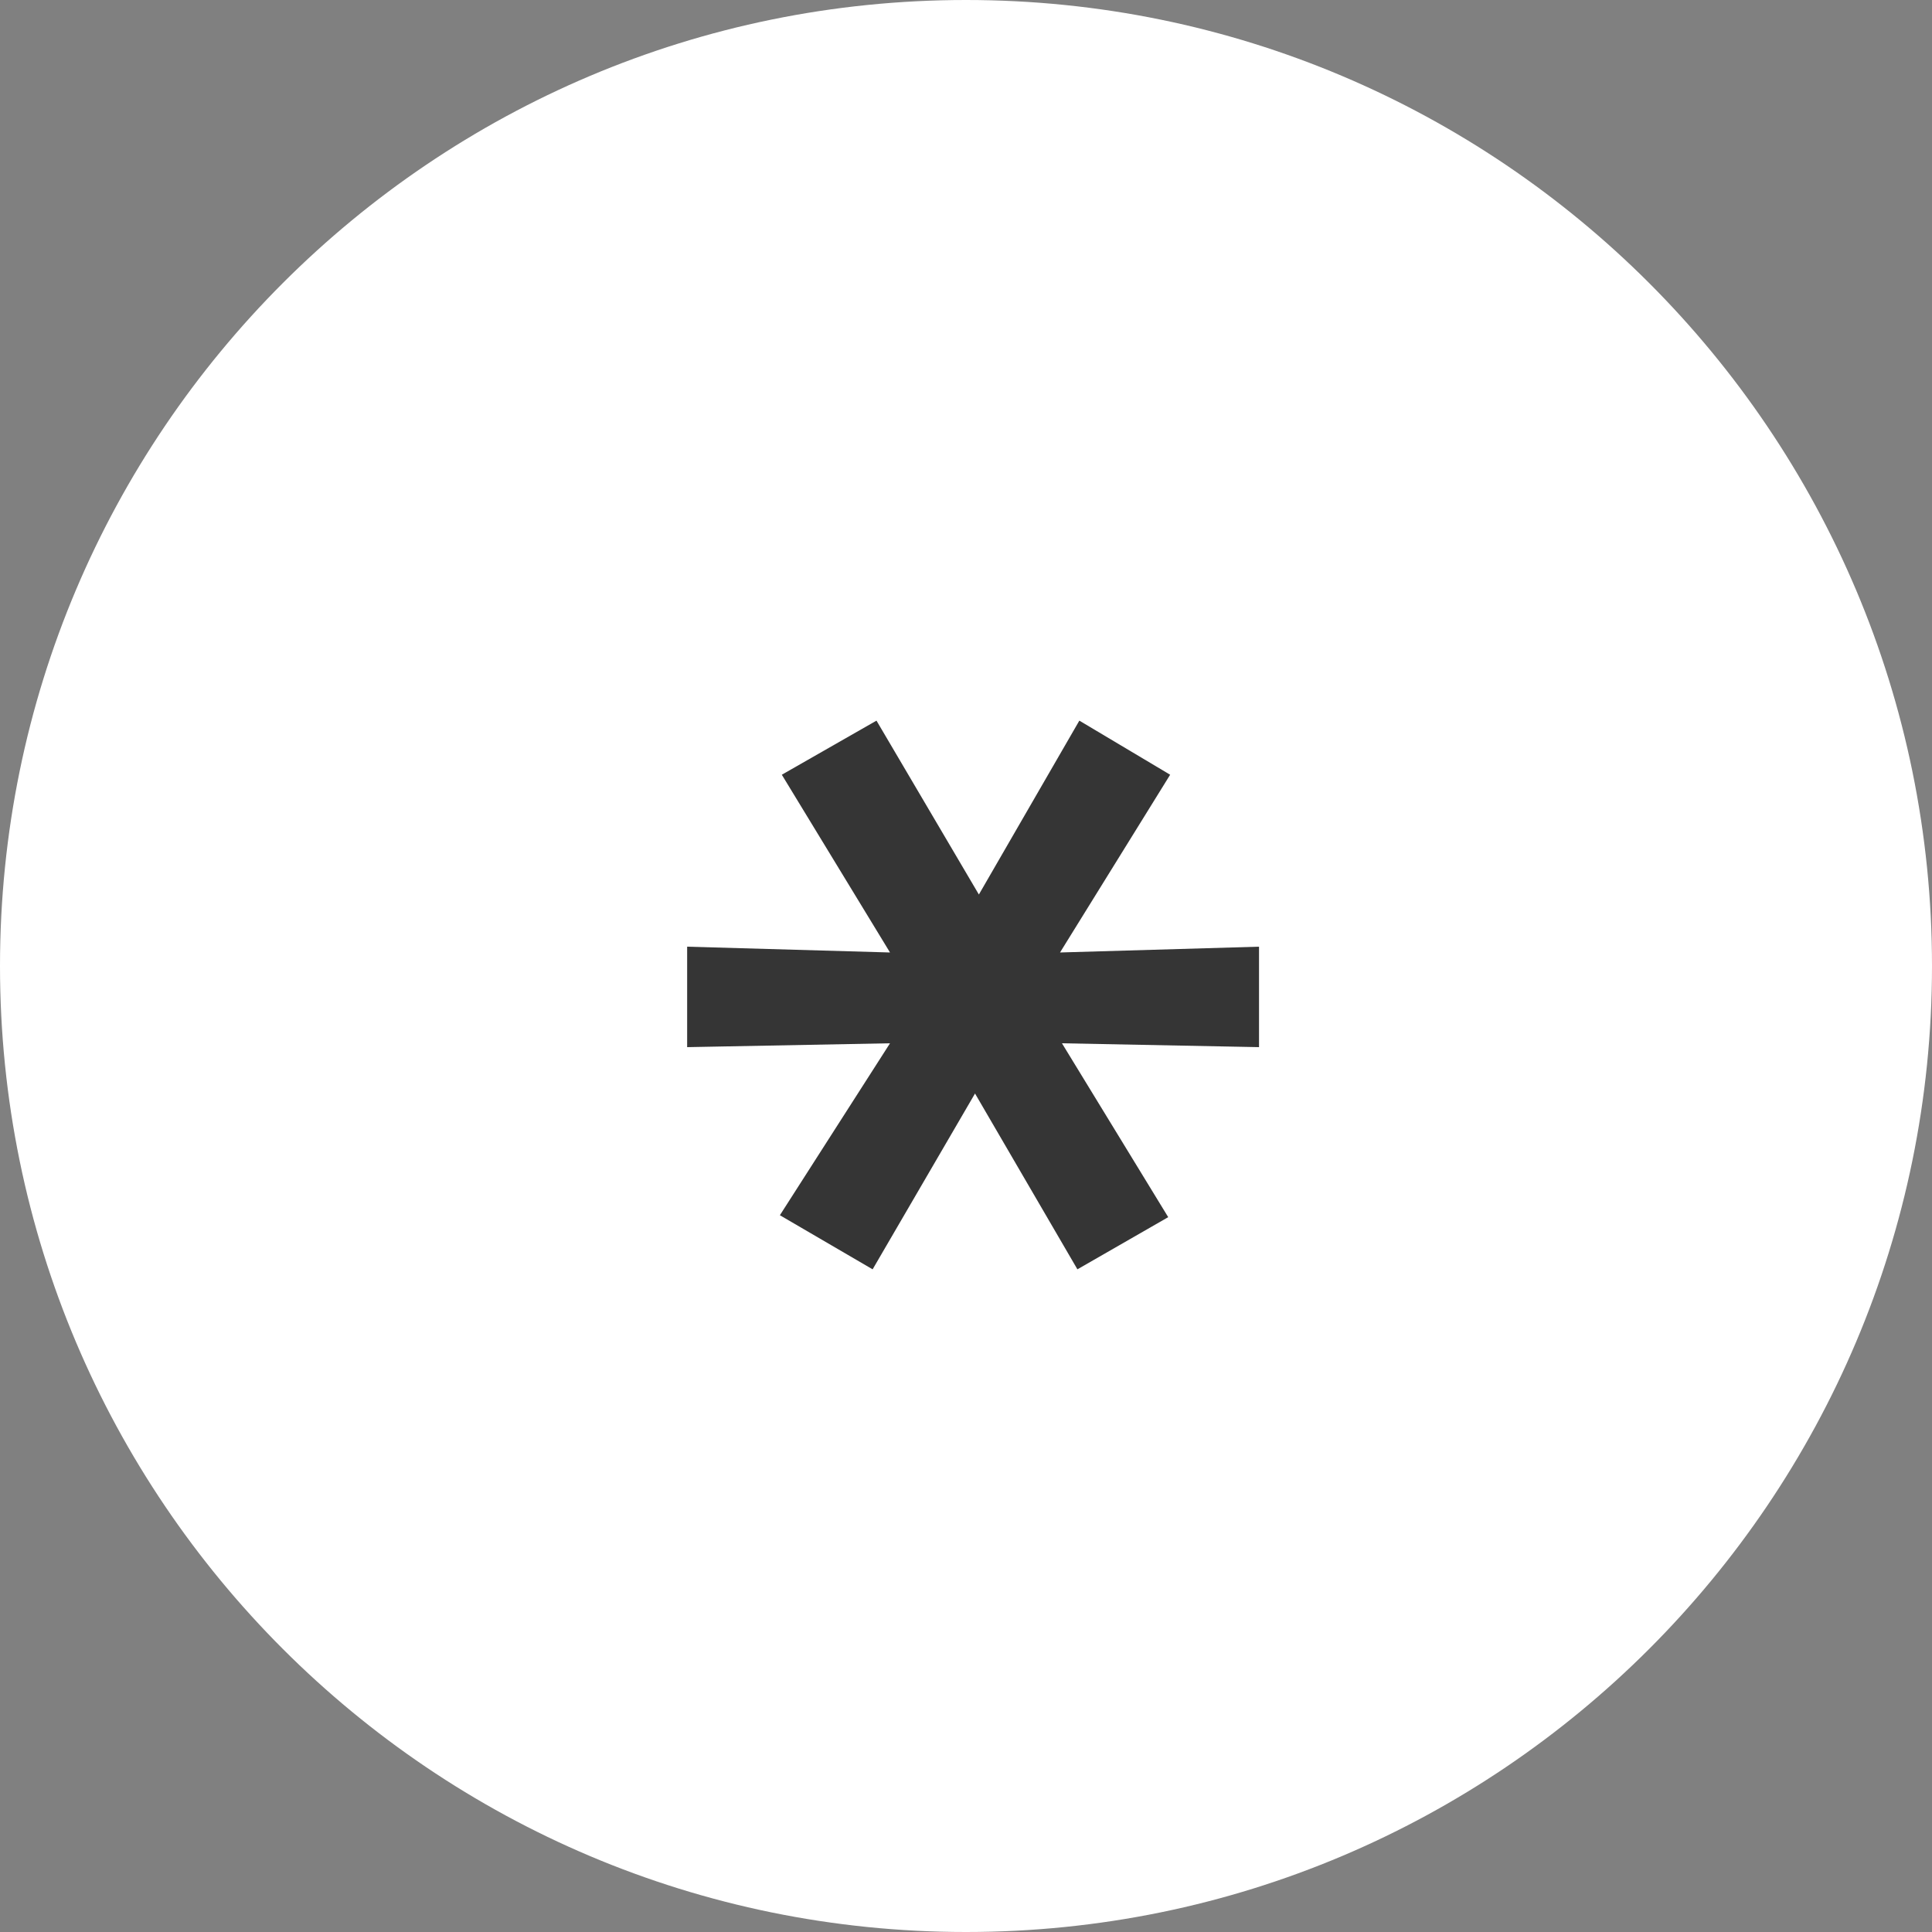
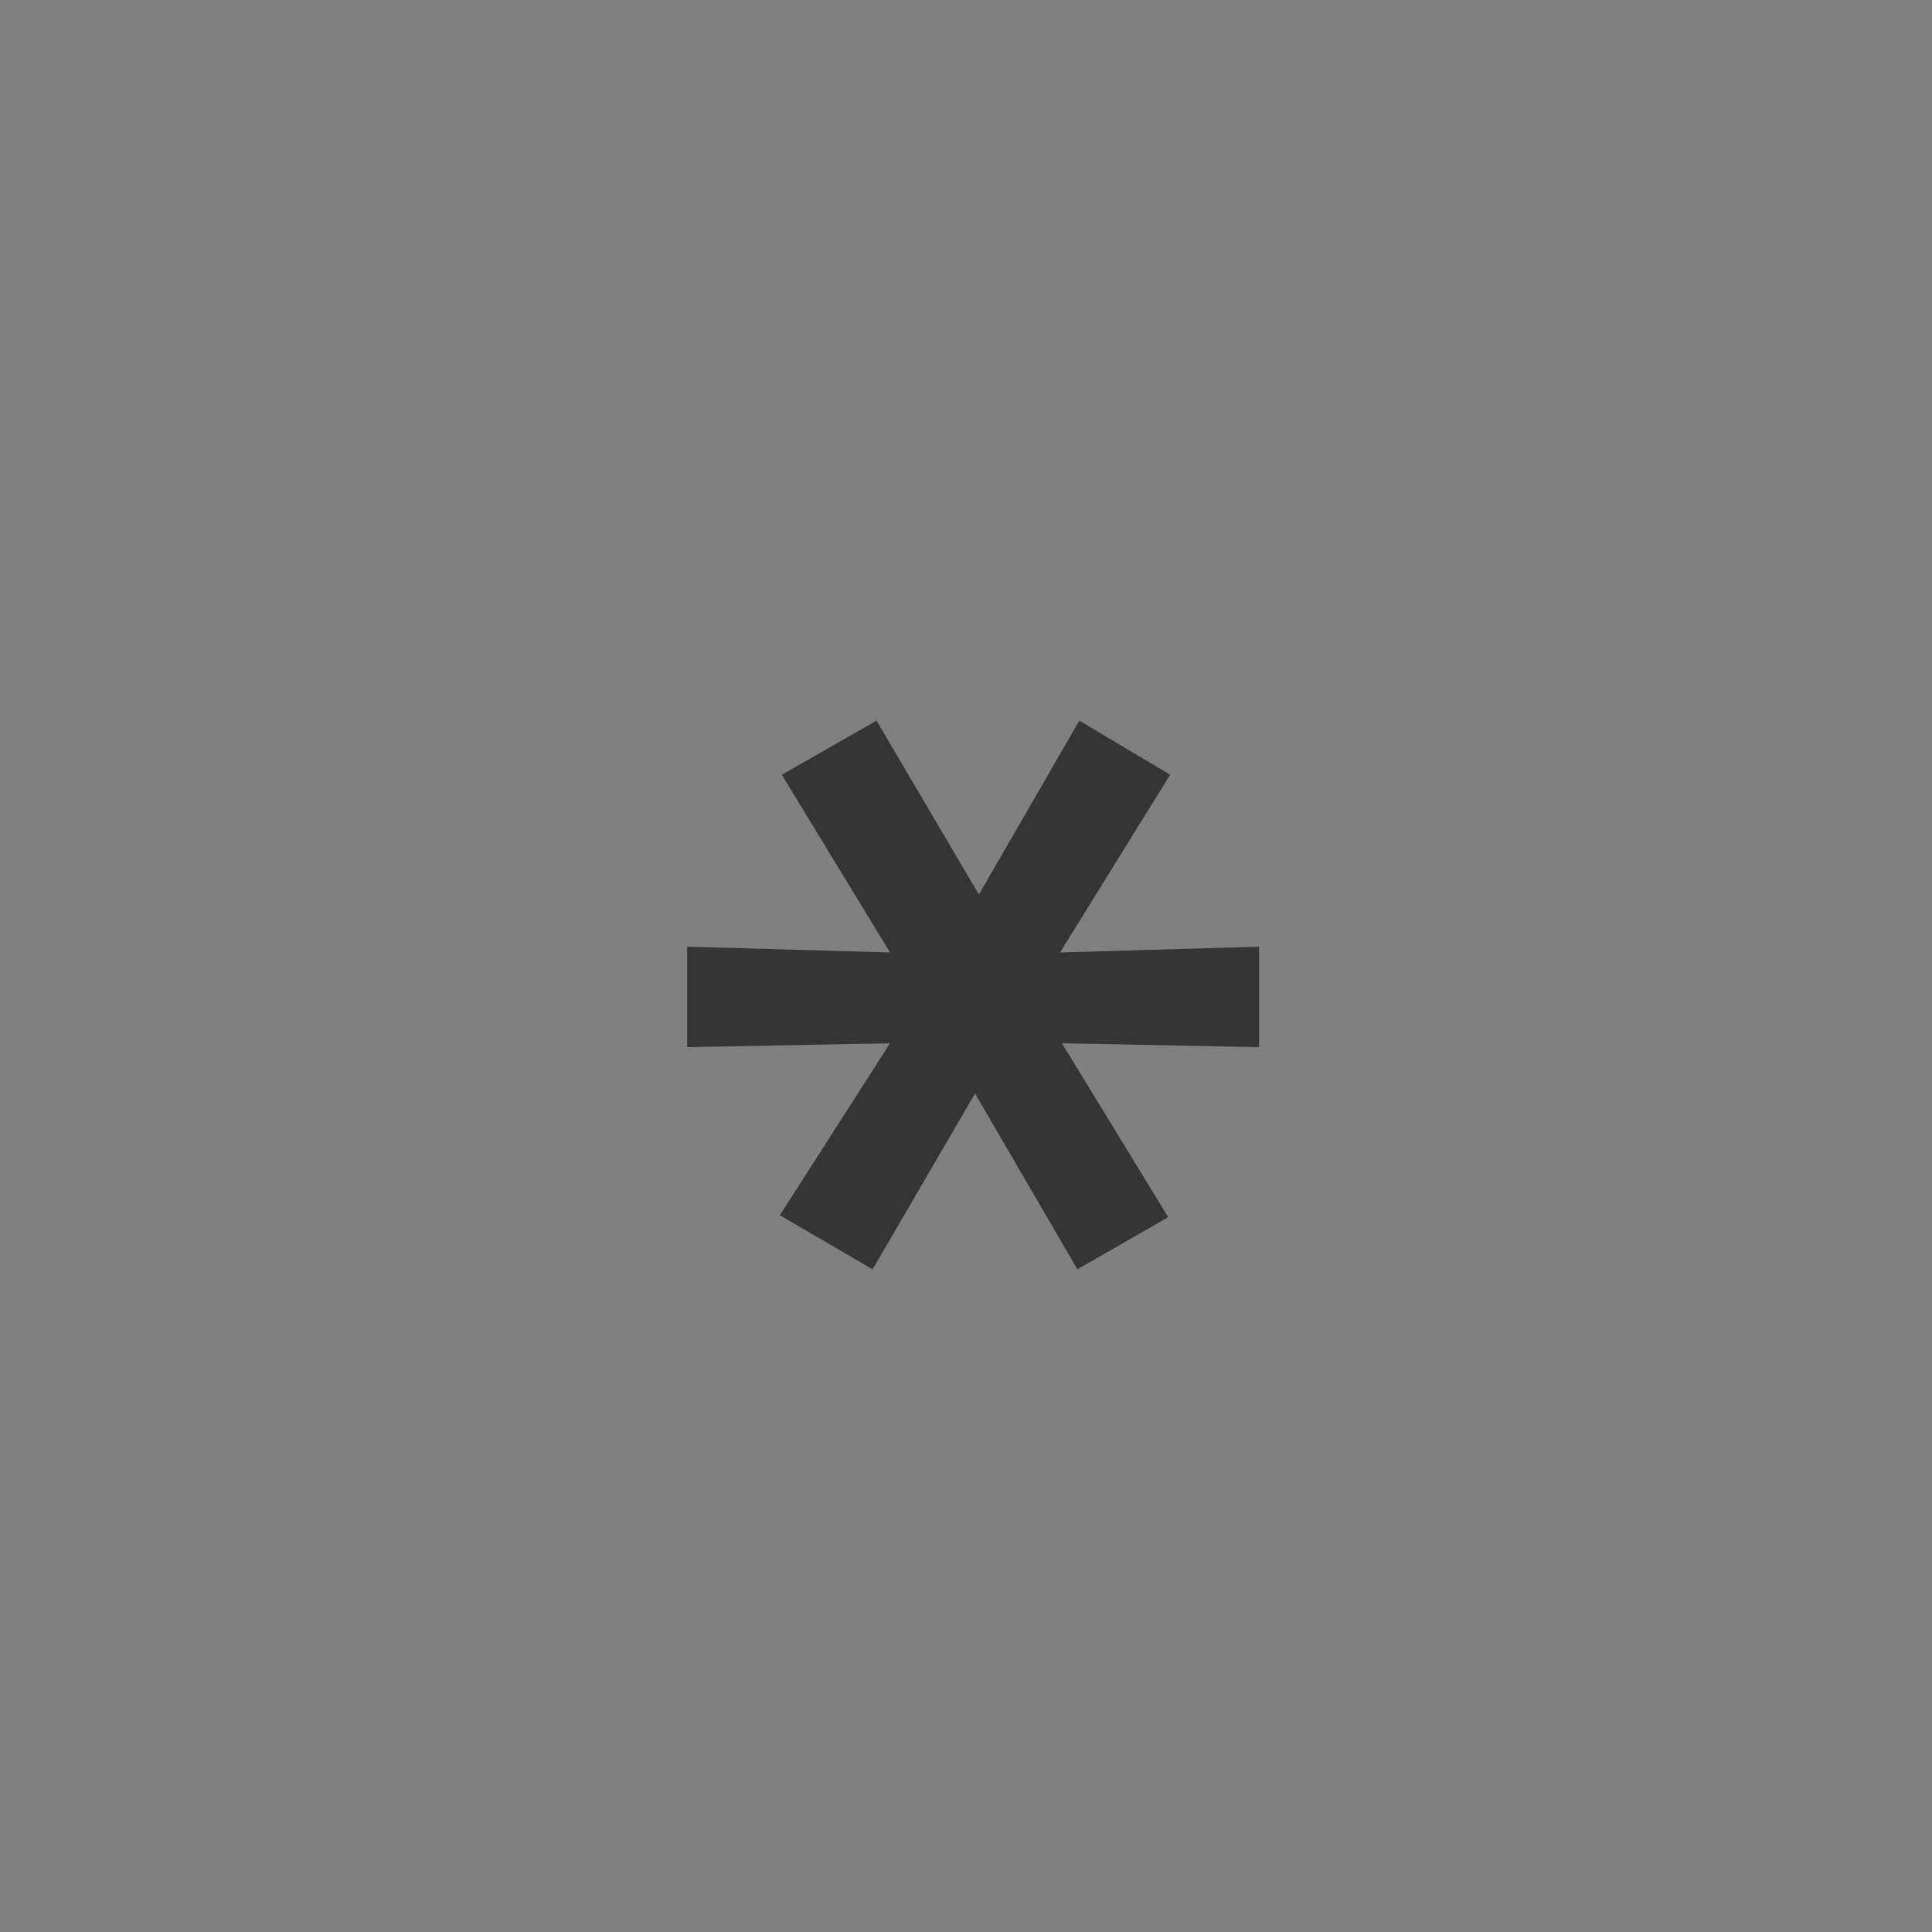
<svg xmlns="http://www.w3.org/2000/svg" width="24" height="24" viewBox="0 0 24 24" fill="none">
  <rect x="0" y="0" width="24" height="24" fill="#808080" stroke="none" />
-   <path d="M12 24C18.627 24 24 18.627 24 12C24 5.373 18.627 0 12 0C5.373 0 0 5.373 0 12C0 18.627 5.373 24 12 24Z" fill="white" />
  <path d="M11.056 12.96L8.536 13.008V11.76L11.056 11.832L9.712 9.624L10.888 8.952L12.16 11.112L13.408 8.952L14.536 9.624L13.168 11.832L15.64 11.76V13.008L13.192 12.96L14.512 15.12L13.384 15.768L12.112 13.584L10.84 15.768L9.688 15.096L11.056 12.96Z" fill="#353535" />
</svg>